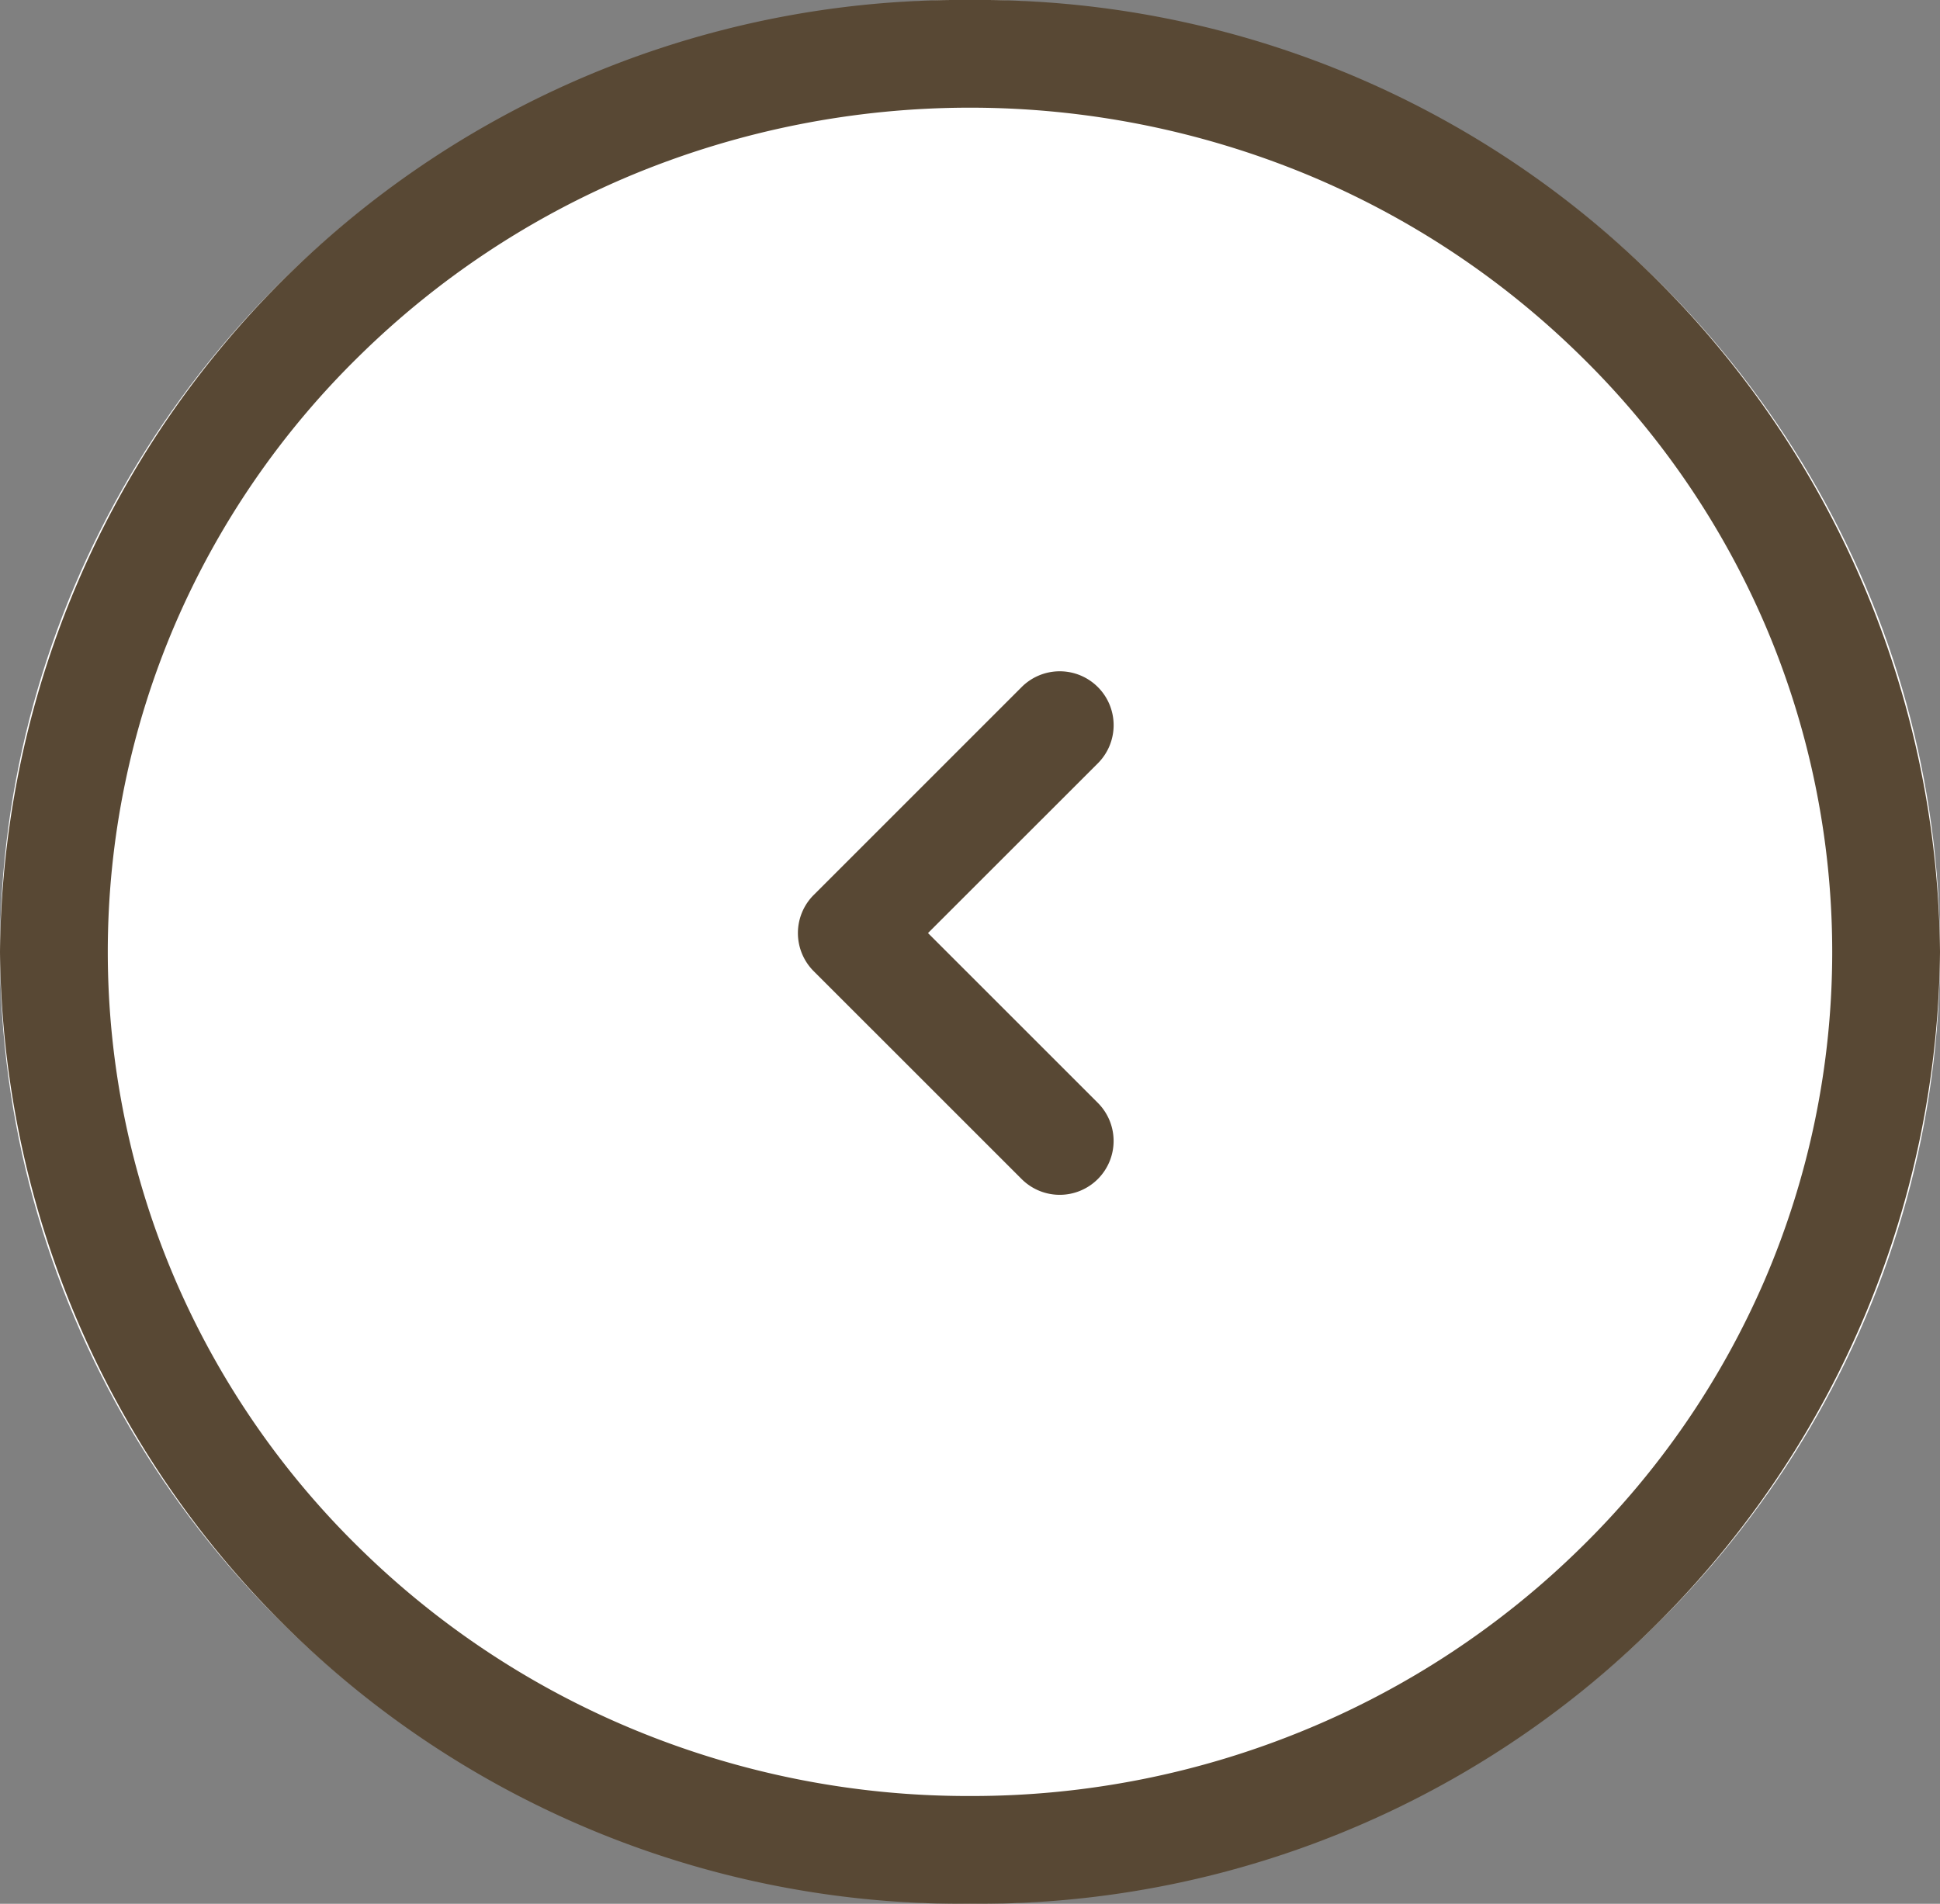
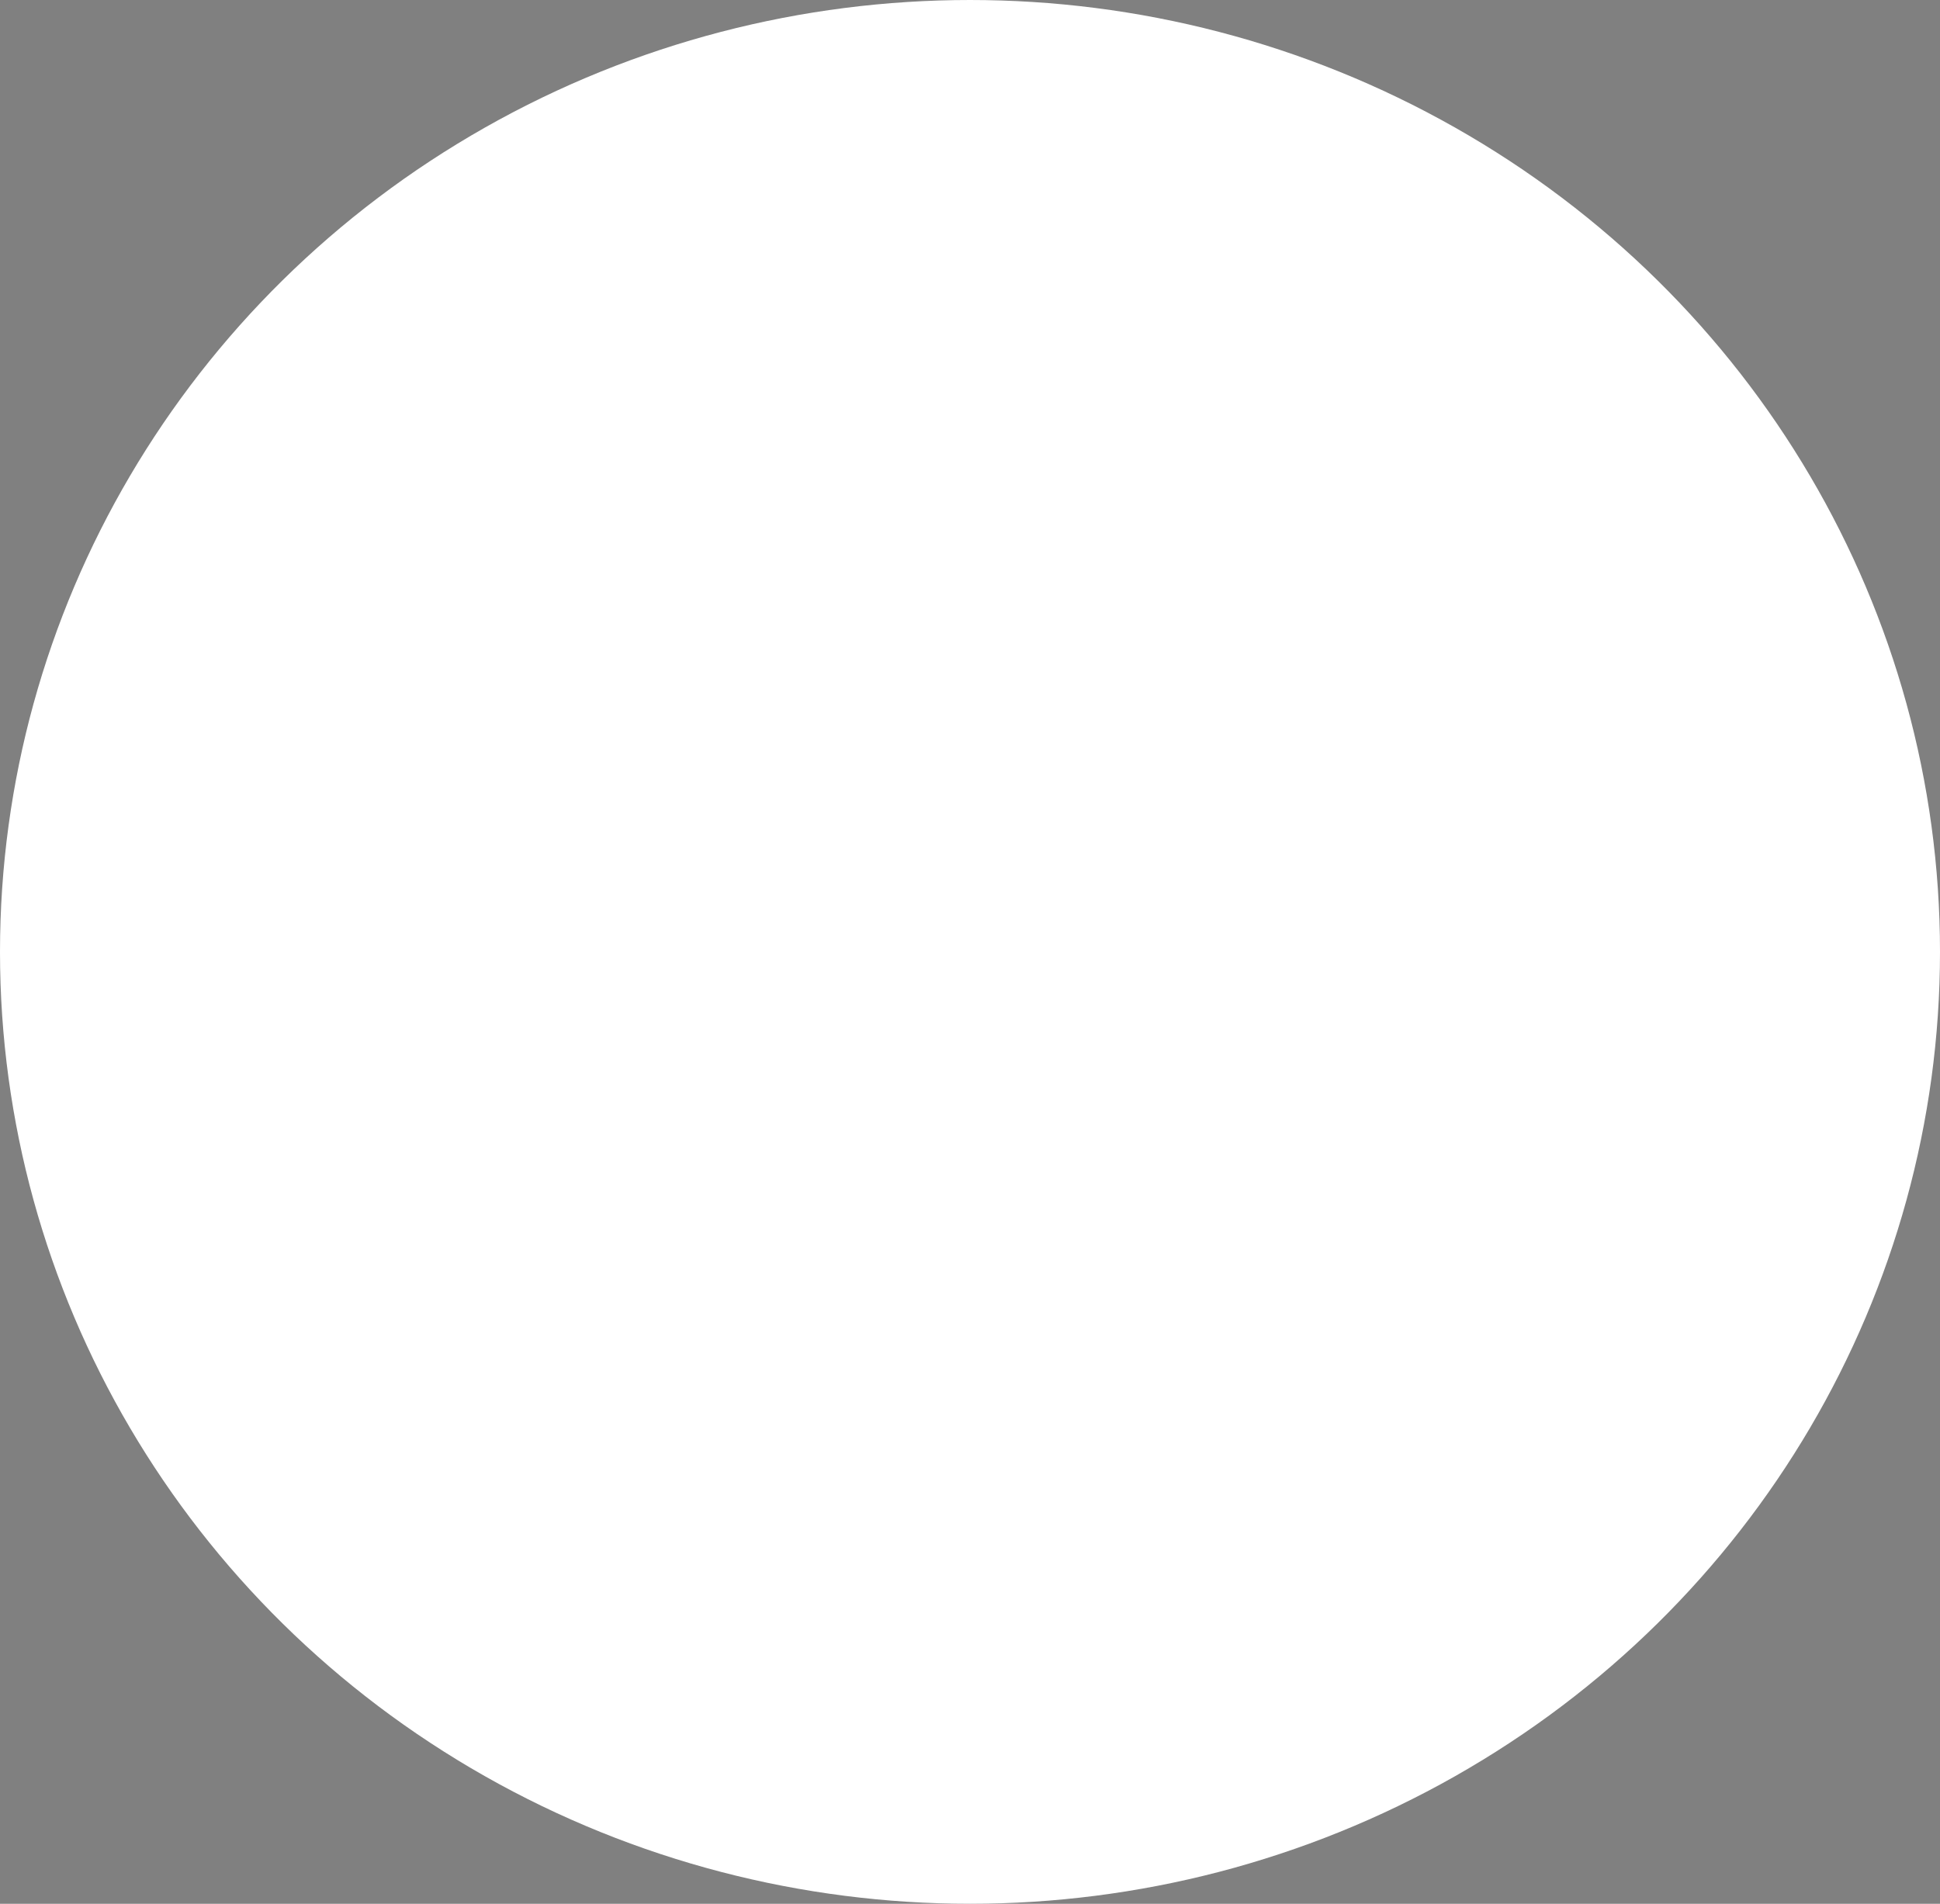
<svg xmlns="http://www.w3.org/2000/svg" width="54" height="53" viewBox="0 0 54 53">
  <rect x="0" y="0" width="54" height="53" fill="#808080" stroke="none" />
  <g transform="translate(-333 -7826)">
    <ellipse cx="27" cy="26.5" rx="27" ry="26.5" transform="translate(387 7879) rotate(180)" fill="#fff" />
-     <path d="M27,3a24.284,24.284,0,0,0-9.359,1.853A23.958,23.958,0,0,0,10.01,9.9a23.4,23.4,0,0,0-5.133,7.47,23.134,23.134,0,0,0,0,18.255A23.4,23.4,0,0,0,10.01,43.1a23.958,23.958,0,0,0,7.631,5.049,24.56,24.56,0,0,0,18.719,0A23.957,23.957,0,0,0,43.99,43.1a23.4,23.4,0,0,0,5.133-7.47,23.134,23.134,0,0,0,0-18.255A23.4,23.4,0,0,0,43.99,9.9a23.957,23.957,0,0,0-7.631-5.049A24.284,24.284,0,0,0,27,3m0-3A26.754,26.754,0,0,1,54,26.5,26.754,26.754,0,0,1,27,53,26.754,26.754,0,0,1,0,26.5,26.754,26.754,0,0,1,27,0Z" transform="translate(387 7879) rotate(180)" fill="#584834" />
-     <path d="M11.575,7.288a1.5,1.5,0,0,1-1.061-.439L5.788,2.121,1.061,6.848a1.5,1.5,0,0,1-2.121,0,1.5,1.5,0,0,1,0-2.121L4.727-1.061a1.5,1.5,0,0,1,2.121,0l5.788,5.788a1.5,1.5,0,0,1-1.061,2.561Z" transform="translate(356.71 7857.764) rotate(-90)" fill="#584834" />
  </g>
</svg>